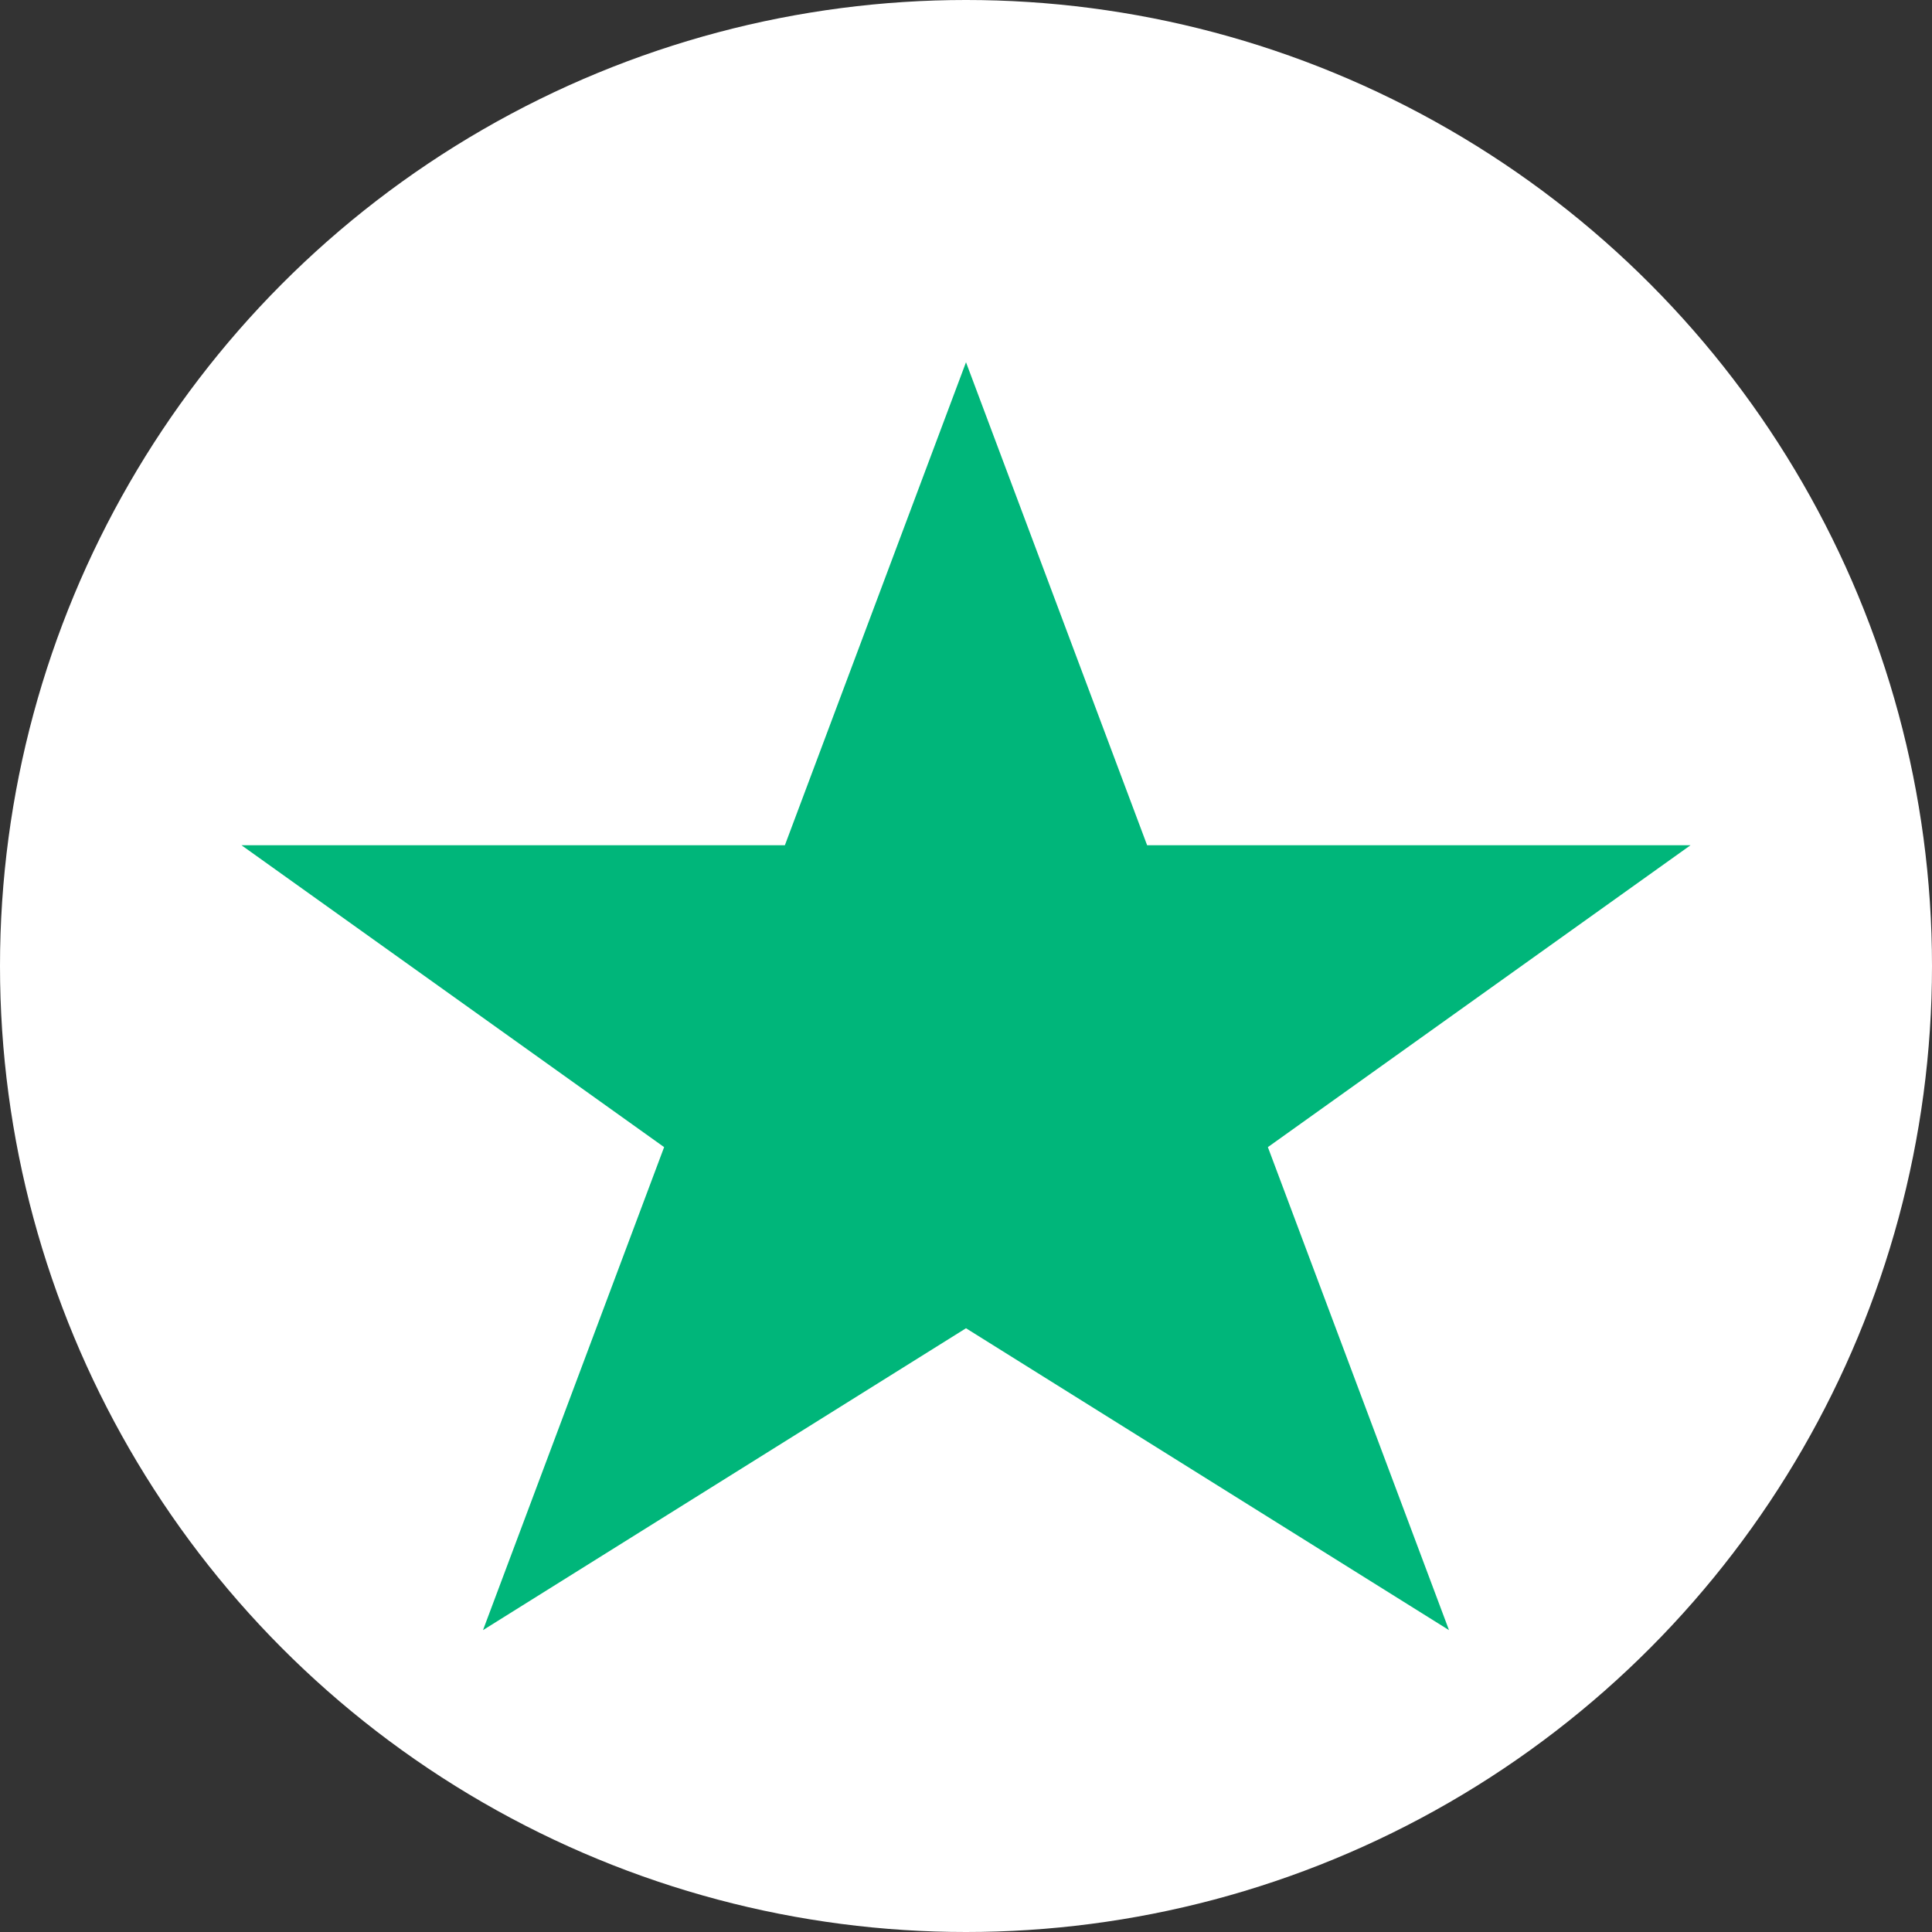
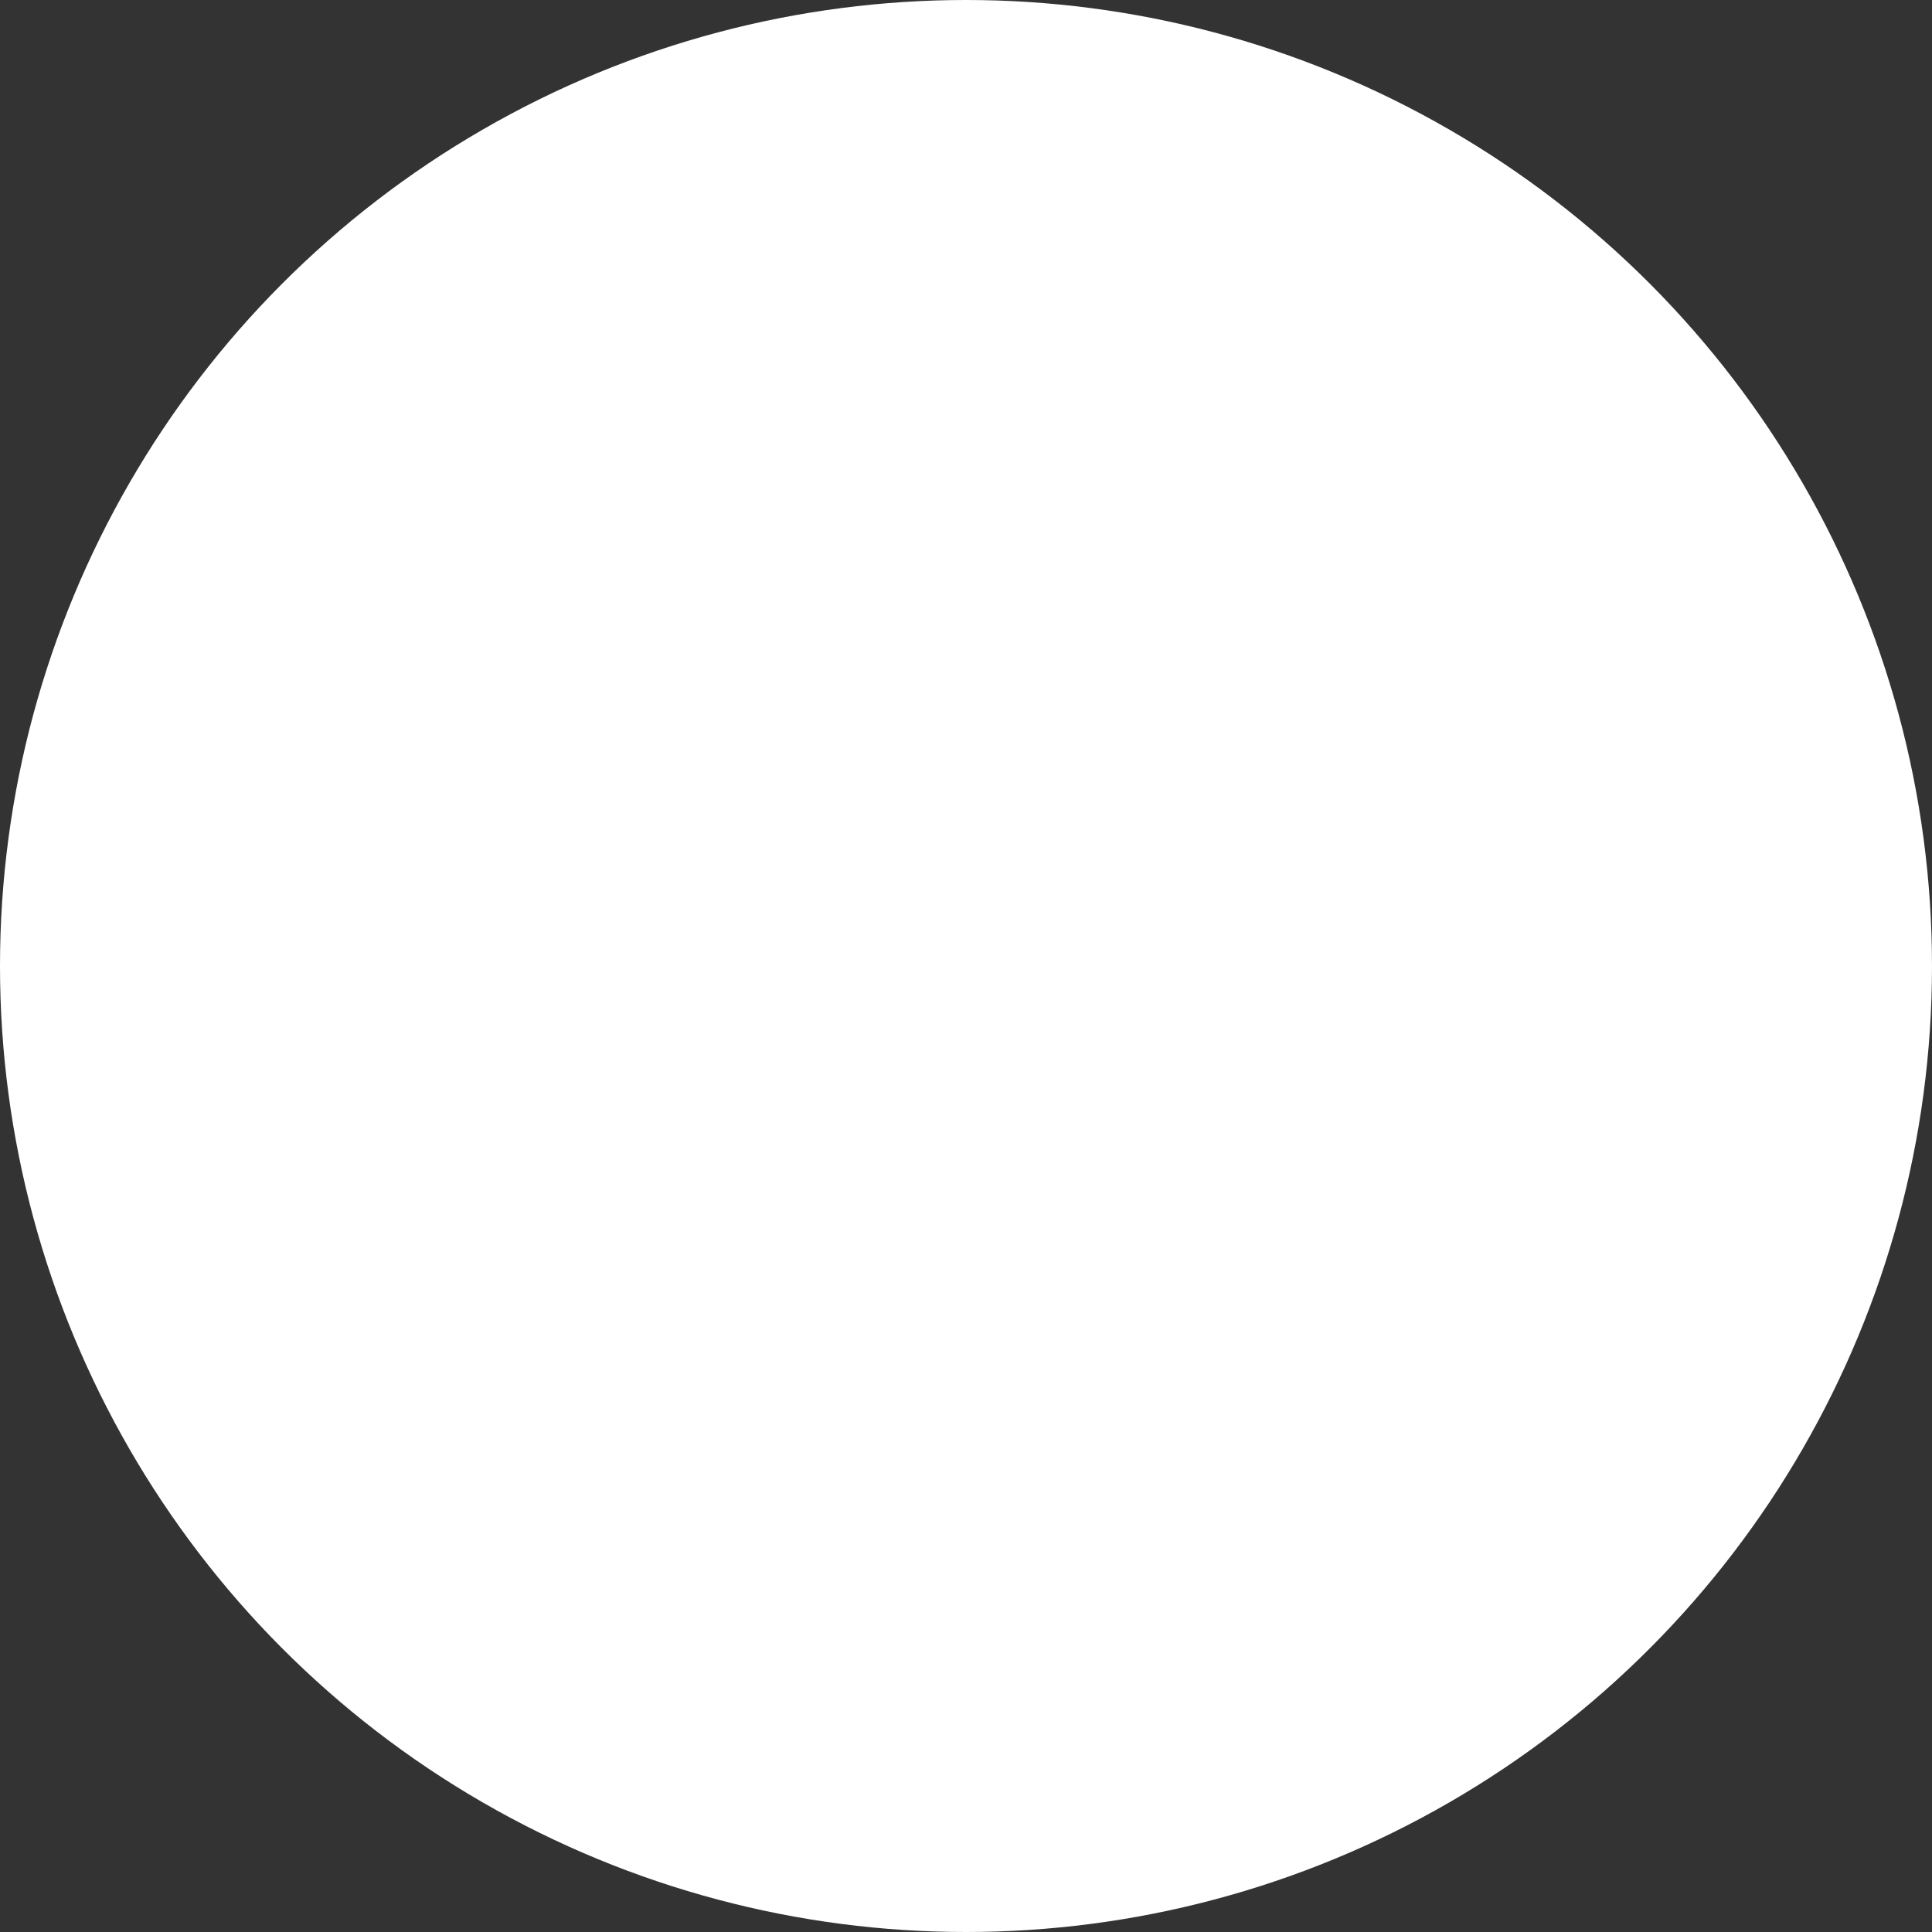
<svg xmlns="http://www.w3.org/2000/svg" width="32" height="32">
  <rect width="100%" height="100%" fill="#333333" stroke="none" />
  <circle cx="16" cy="16" r="16" fill="#fff" />
-   <polygon points="16,6 19,14 28,14 21,19 24,27 16,22 8,27 11,19 4,14 13,14" fill="#00B67A" />
</svg>